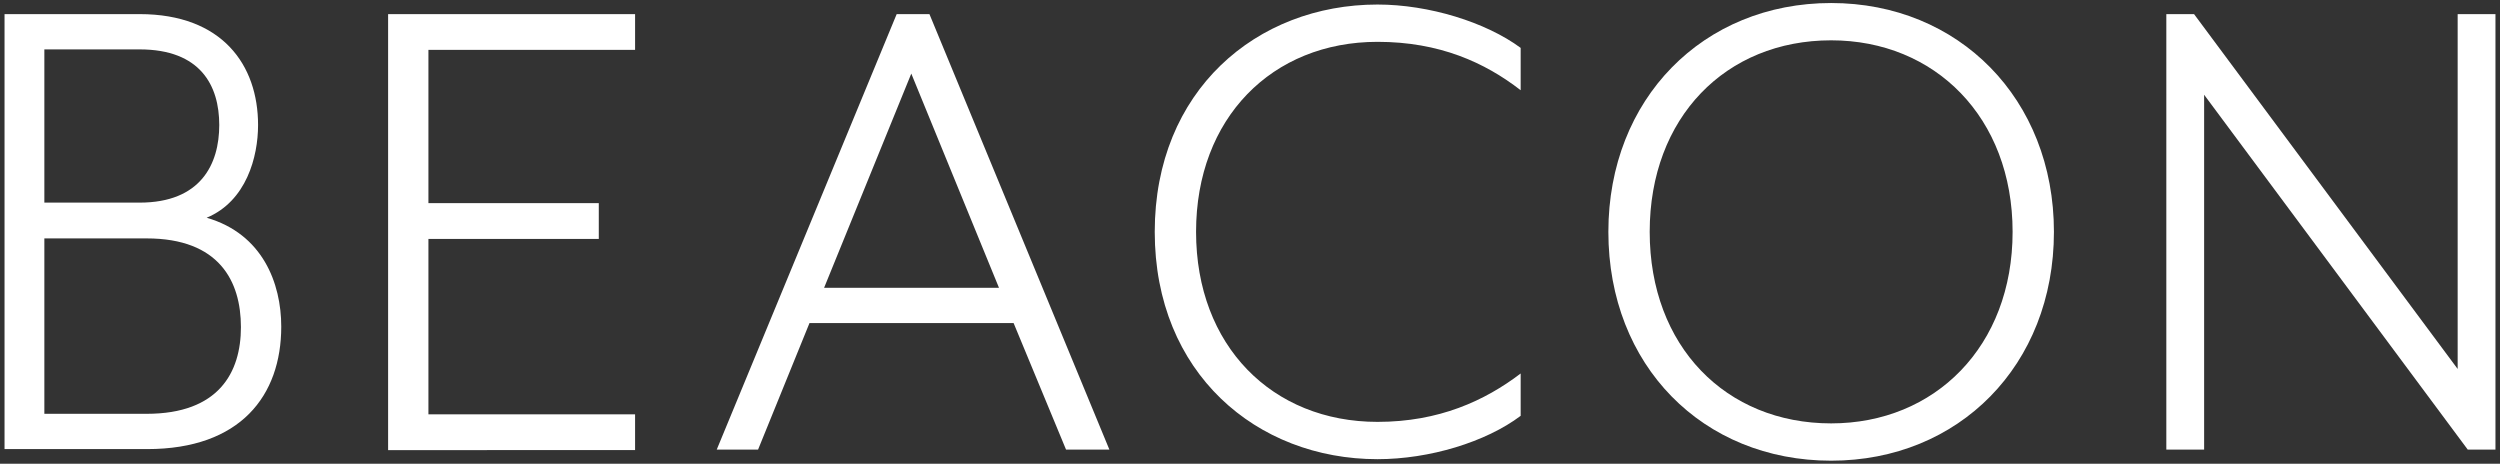
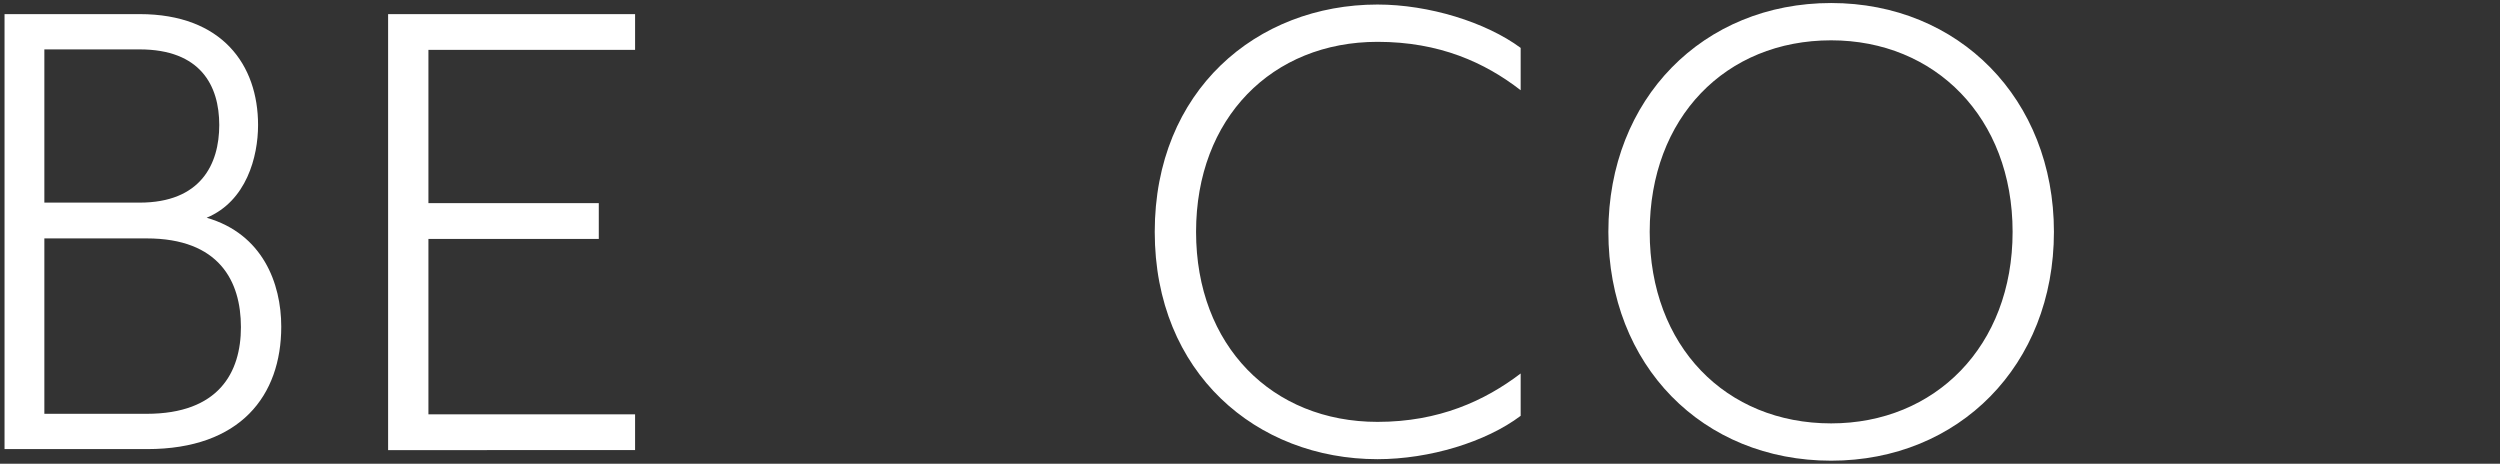
<svg xmlns="http://www.w3.org/2000/svg" version="1.1" id="Layer_2" x="0px" y="0px" viewBox="0 0 496 92" style="enable-background:new 0 0 496 92;" xml:space="preserve">
  <rect x="0" y="0" width="496" height="92" fill="#333333" stroke="none" />
  <style type="text/css">
	.st0{fill:#FFFFFF;}
</style>
  <g>
    <path class="st0" d="M27.7,2.8c16.4,0,23.5,10.1,23.5,22c0,6.3-2.3,15.1-10.2,18.4c11.1,3.2,14.8,13,14.8,21.6   c0,13.7-8.1,24.3-26.6,24.3H0.9V2.8H27.7z M43.5,24.8c0-7.8-3.7-15-15.8-15H8.8v30.4h18.9C39.8,40.2,43.5,32.6,43.5,24.8z    M47.8,64.9c0-9.1-4.3-17.6-18.7-17.6H8.8v34.8h20.3C43.4,82.1,47.8,73.9,47.8,64.9z" />
    <path class="st0" d="M126,2.8v7.1H85v30.4h33.8v7.1H85v34.8h41v7.1H77V2.8H126z" />
-     <path class="st0" d="M150.4,89.2h-8.2l35.7-86.4h6.5l35.7,86.4h-8.6l-10.4-25.1h-40.5L150.4,89.2z M180.8,14.6l-17.3,42.5h34.7   L180.8,14.6z" />
    <path class="st0" d="M273.3,0.9c10.2,0,21.5,3.5,28.4,8.6v8.4c-7.1-5.5-16.1-9.6-28.4-9.6c-20.9,0-36,15.1-36,37.7   s15.1,37.7,36,37.7c12.2,0,21.3-4.2,28.4-9.6v8.4c-6.9,5.2-18.1,8.6-28.4,8.6c-24,0-44.2-17.1-44.2-45.1S249.3,0.9,273.3,0.9z" />
    <path class="st0" d="M363.3,0.6c25.3,0,44.2,19,44.2,45.4c0,26.5-18.9,45.4-44.2,45.4c-25.5,0-44.2-18.9-44.2-45.4   C319.1,19.6,337.9,0.6,363.3,0.6z M363.3,8c-20.9,0-36,15.3-36,38s15.1,38,36,38c20.6,0,36-15.3,36-38S383.9,8,363.3,8z" />
-     <path class="st0" d="M435.3,2.8l52.3,70.4V2.8h7.5v86.4h-5.5l-52.3-70.4v70.4h-7.5V2.8H435.3z" />
  </g>
</svg>